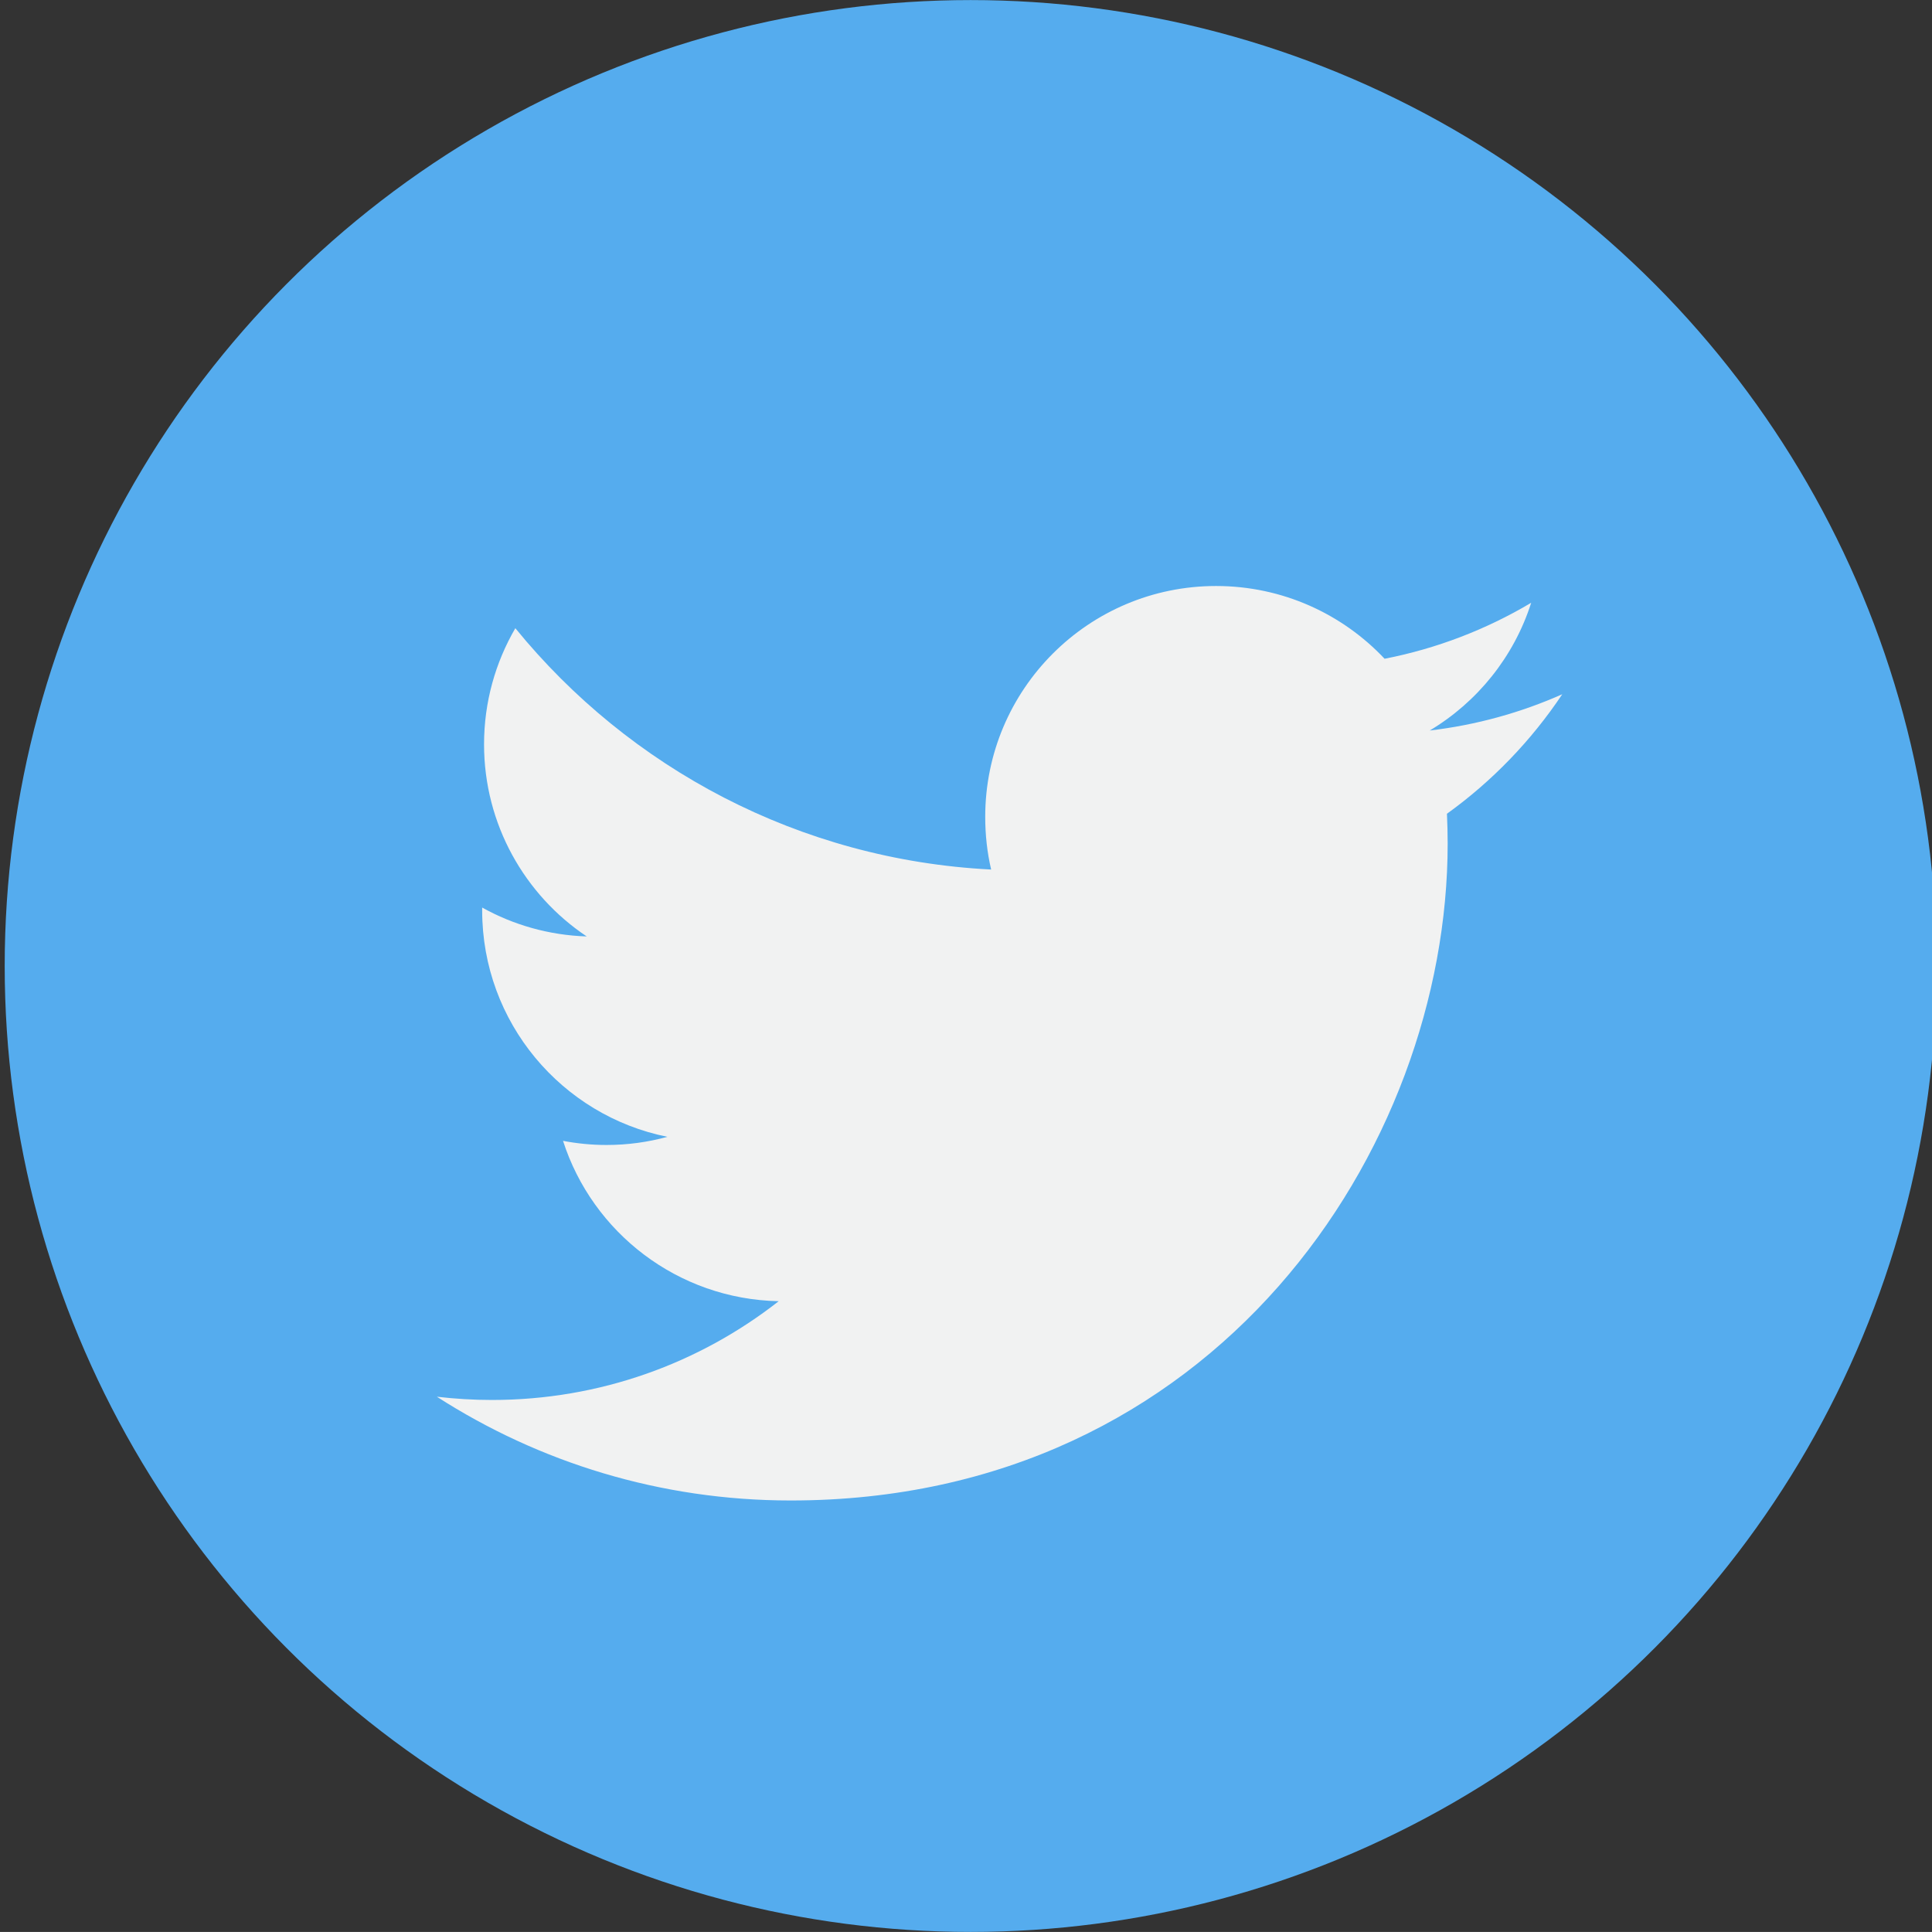
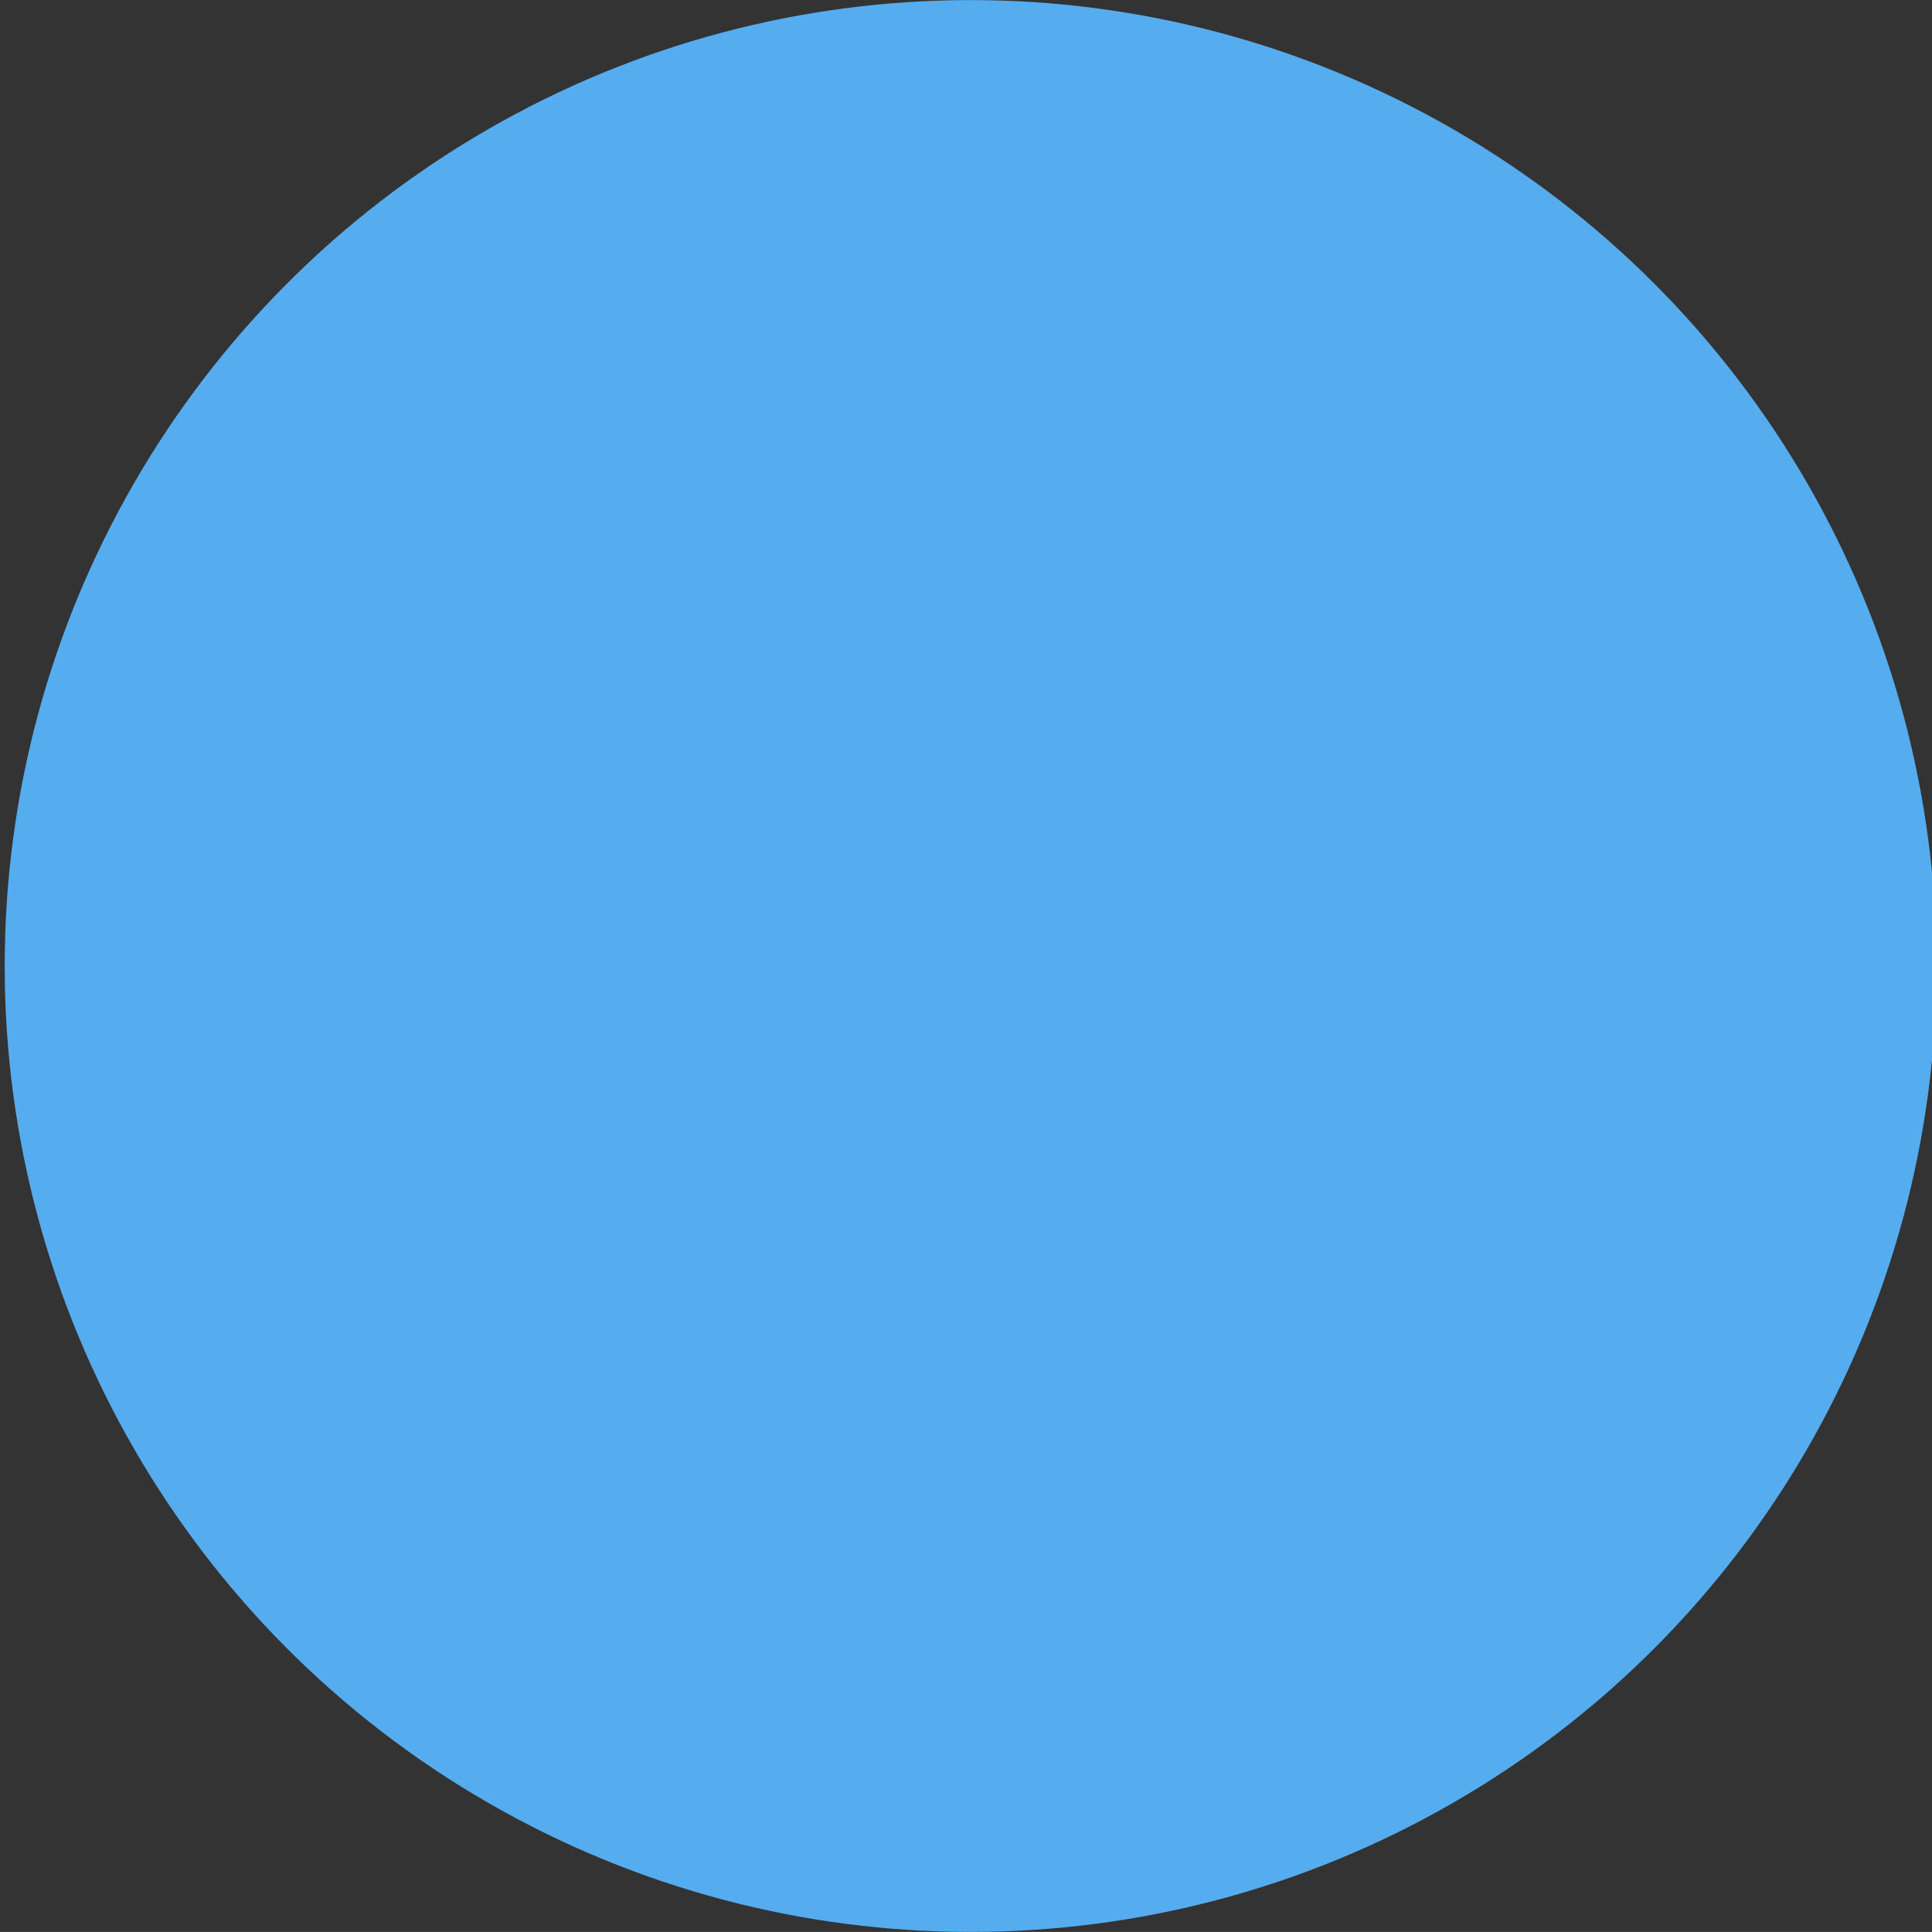
<svg xmlns="http://www.w3.org/2000/svg" version="1.1" id="Capa_1" x="0px" y="0px" width="26.738px" height="26.737px" viewBox="0 0 26.738 26.737" enable-background="new 0 0 26.738 26.737" xml:space="preserve">
  <rect x="0" y="0" width="26.738" height="26.737" fill="#333333" stroke="none" />
  <g>
    <g>
      <circle fill="#55ACEE" cx="13.433" cy="13.369" r="13.368" />
      <g>
-         <path fill="#F1F2F2" d="M21.621,9.608c-0.572,0.254-1.188,0.426-1.834,0.502c0.66-0.395,1.166-1.021,1.404-1.768     c-0.617,0.367-1.301,0.633-2.029,0.775C18.58,8.498,17.75,8.11,16.83,8.11c-1.766,0-3.195,1.431-3.195,3.195     c0,0.25,0.027,0.494,0.082,0.729c-2.655-0.134-5.009-1.406-6.585-3.34c-0.275,0.473-0.433,1.021-0.433,1.607     c0,1.107,0.564,2.086,1.421,2.659c-0.523-0.017-1.017-0.16-1.447-0.4c0,0.014,0,0.027,0,0.04c0,1.549,1.102,2.84,2.563,3.133     c-0.268,0.074-0.551,0.113-0.842,0.113c-0.206,0-0.406-0.02-0.602-0.057c0.407,1.268,1.587,2.191,2.985,2.219     c-1.094,0.857-2.472,1.367-3.969,1.367c-0.258,0-0.513-0.016-0.762-0.045c1.413,0.908,3.093,1.436,4.897,1.436     c5.877,0,9.092-4.869,9.092-9.092c0-0.138-0.004-0.275-0.01-0.412C20.652,10.811,21.193,10.249,21.621,9.608L21.621,9.608z" />
-       </g>
+         </g>
    </g>
    <g>
	</g>
    <g>
	</g>
    <g>
	</g>
    <g>
	</g>
    <g>
	</g>
    <g>
	</g>
    <g>
	</g>
    <g>
	</g>
    <g>
	</g>
    <g>
	</g>
    <g>
	</g>
    <g>
	</g>
    <g>
	</g>
    <g>
	</g>
    <g>
	</g>
  </g>
</svg>